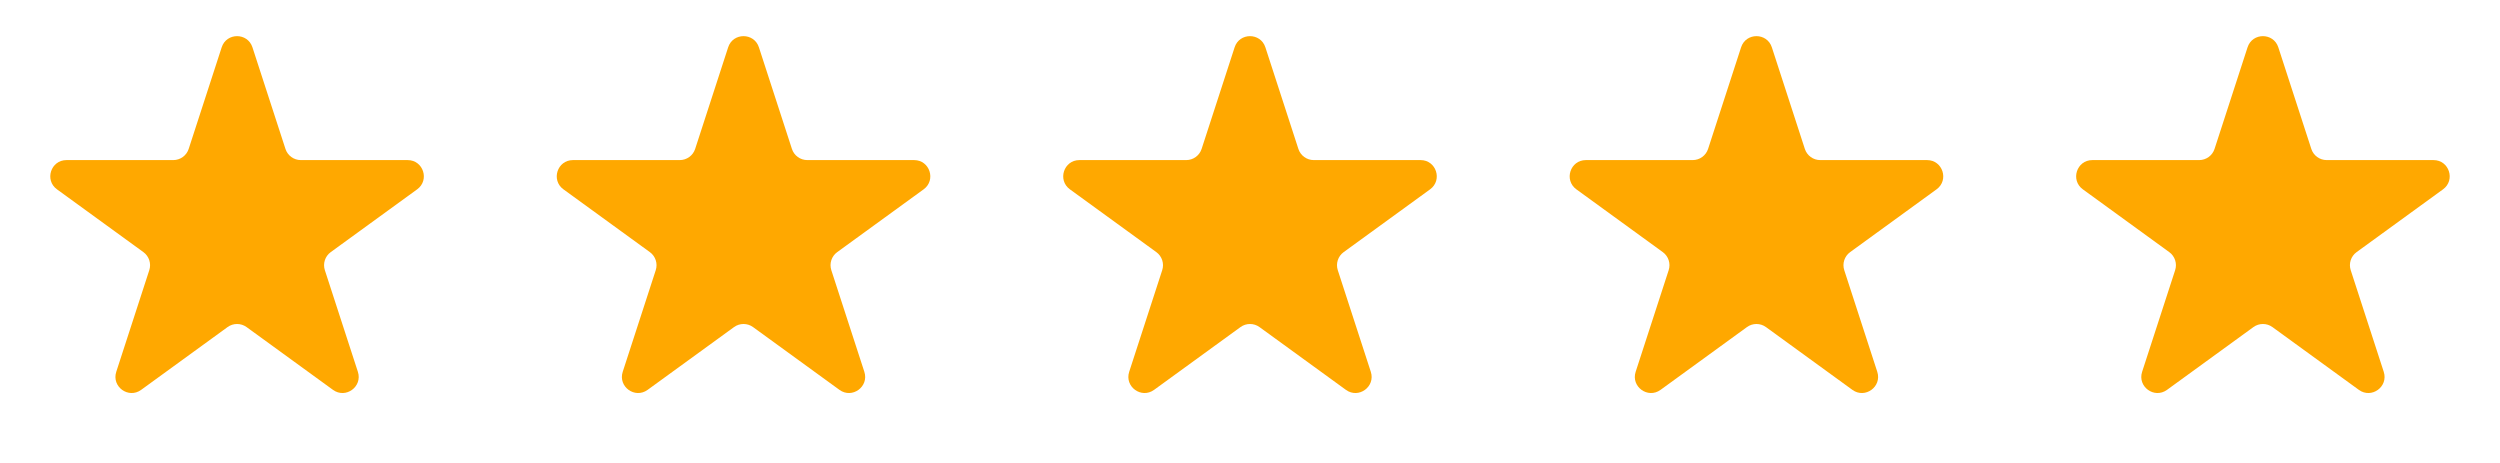
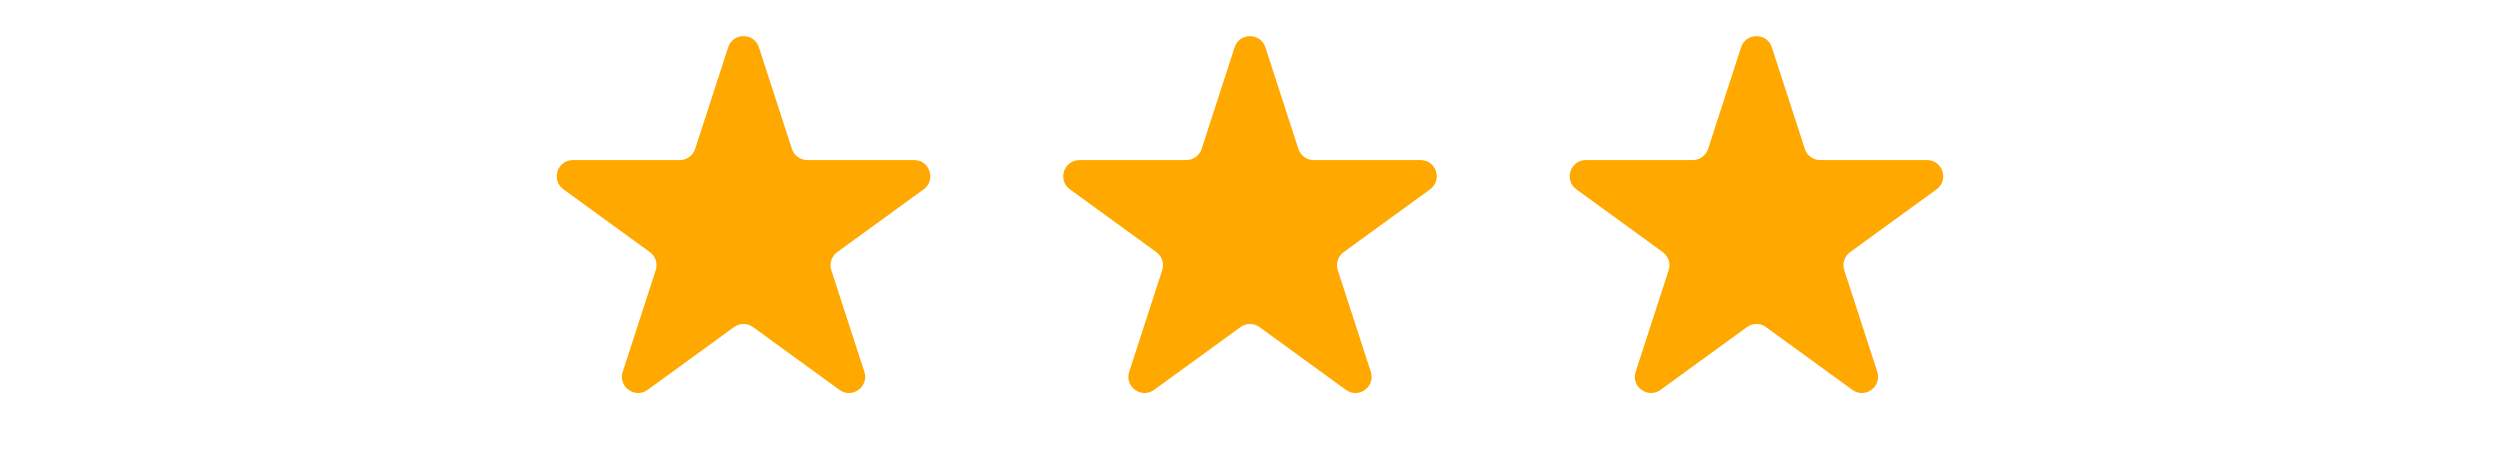
<svg xmlns="http://www.w3.org/2000/svg" width="232" height="43" viewBox="0 0 232 43" fill="none">
-   <path d="M20.573 4.391C21.022 3.009 22.978 3.009 23.427 4.391L26.49 13.82C26.691 14.438 27.267 14.856 27.917 14.856H37.831C39.284 14.856 39.888 16.716 38.713 17.57L30.692 23.397C30.166 23.779 29.946 24.456 30.147 25.074L33.211 34.503C33.66 35.885 32.078 37.034 30.902 36.18L22.882 30.353C22.356 29.971 21.644 29.971 21.118 30.353L13.098 36.18C11.922 37.034 10.34 35.885 10.789 34.503L13.853 25.074C14.054 24.456 13.834 23.779 13.308 23.397L5.287 17.57C4.112 16.716 4.716 14.856 6.169 14.856H16.083C16.733 14.856 17.309 14.438 17.51 13.82L20.573 4.391Z" fill="#FFA800" />
  <path d="M67.573 4.391C68.022 3.009 69.978 3.009 70.427 4.391L73.49 13.82C73.691 14.438 74.267 14.856 74.917 14.856H84.831C86.284 14.856 86.888 16.716 85.713 17.57L77.692 23.397C77.166 23.779 76.946 24.456 77.147 25.074L80.211 34.503C80.66 35.885 79.078 37.034 77.903 36.18L69.882 30.353C69.356 29.971 68.644 29.971 68.118 30.353L60.097 36.18C58.922 37.034 57.34 35.885 57.789 34.503L60.853 25.074C61.054 24.456 60.834 23.779 60.308 23.397L52.287 17.57C51.112 16.716 51.716 14.856 53.169 14.856H63.083C63.733 14.856 64.309 14.438 64.51 13.82L67.573 4.391Z" fill="#FFA800" />
  <path d="M114.573 4.391C115.022 3.009 116.978 3.009 117.427 4.391L120.49 13.82C120.691 14.438 121.267 14.856 121.917 14.856H131.831C133.284 14.856 133.888 16.716 132.713 17.57L124.692 23.397C124.166 23.779 123.946 24.456 124.147 25.074L127.211 34.503C127.66 35.885 126.078 37.034 124.903 36.18L116.882 30.353C116.356 29.971 115.644 29.971 115.118 30.353L107.097 36.18C105.922 37.034 104.34 35.885 104.789 34.503L107.853 25.074C108.054 24.456 107.834 23.779 107.308 23.397L99.287 17.57C98.112 16.716 98.716 14.856 100.169 14.856H110.083C110.733 14.856 111.309 14.438 111.51 13.82L114.573 4.391Z" fill="#FFA800" />
  <path d="M161.573 4.391C162.022 3.009 163.978 3.009 164.427 4.391L167.49 13.82C167.691 14.438 168.267 14.856 168.917 14.856H178.831C180.284 14.856 180.888 16.716 179.713 17.57L171.692 23.397C171.166 23.779 170.946 24.456 171.147 25.074L174.211 34.503C174.66 35.885 173.078 37.034 171.903 36.18L163.882 30.353C163.356 29.971 162.644 29.971 162.118 30.353L154.097 36.18C152.922 37.034 151.34 35.885 151.789 34.503L154.853 25.074C155.054 24.456 154.834 23.779 154.308 23.397L146.287 17.57C145.112 16.716 145.716 14.856 147.169 14.856H157.083C157.733 14.856 158.309 14.438 158.51 13.82L161.573 4.391Z" fill="#FFA800" />
-   <path d="M208.573 4.391C209.022 3.009 210.978 3.009 211.427 4.391L214.49 13.82C214.691 14.438 215.267 14.856 215.917 14.856H225.831C227.284 14.856 227.888 16.716 226.713 17.57L218.692 23.397C218.166 23.779 217.946 24.456 218.147 25.074L221.211 34.503C221.66 35.885 220.078 37.034 218.903 36.18L210.882 30.353C210.356 29.971 209.644 29.971 209.118 30.353L201.097 36.18C199.922 37.034 198.34 35.885 198.789 34.503L201.853 25.074C202.054 24.456 201.834 23.779 201.308 23.397L193.287 17.57C192.112 16.716 192.716 14.856 194.169 14.856H204.083C204.733 14.856 205.309 14.438 205.51 13.82L208.573 4.391Z" fill="#FFA800" />
</svg>